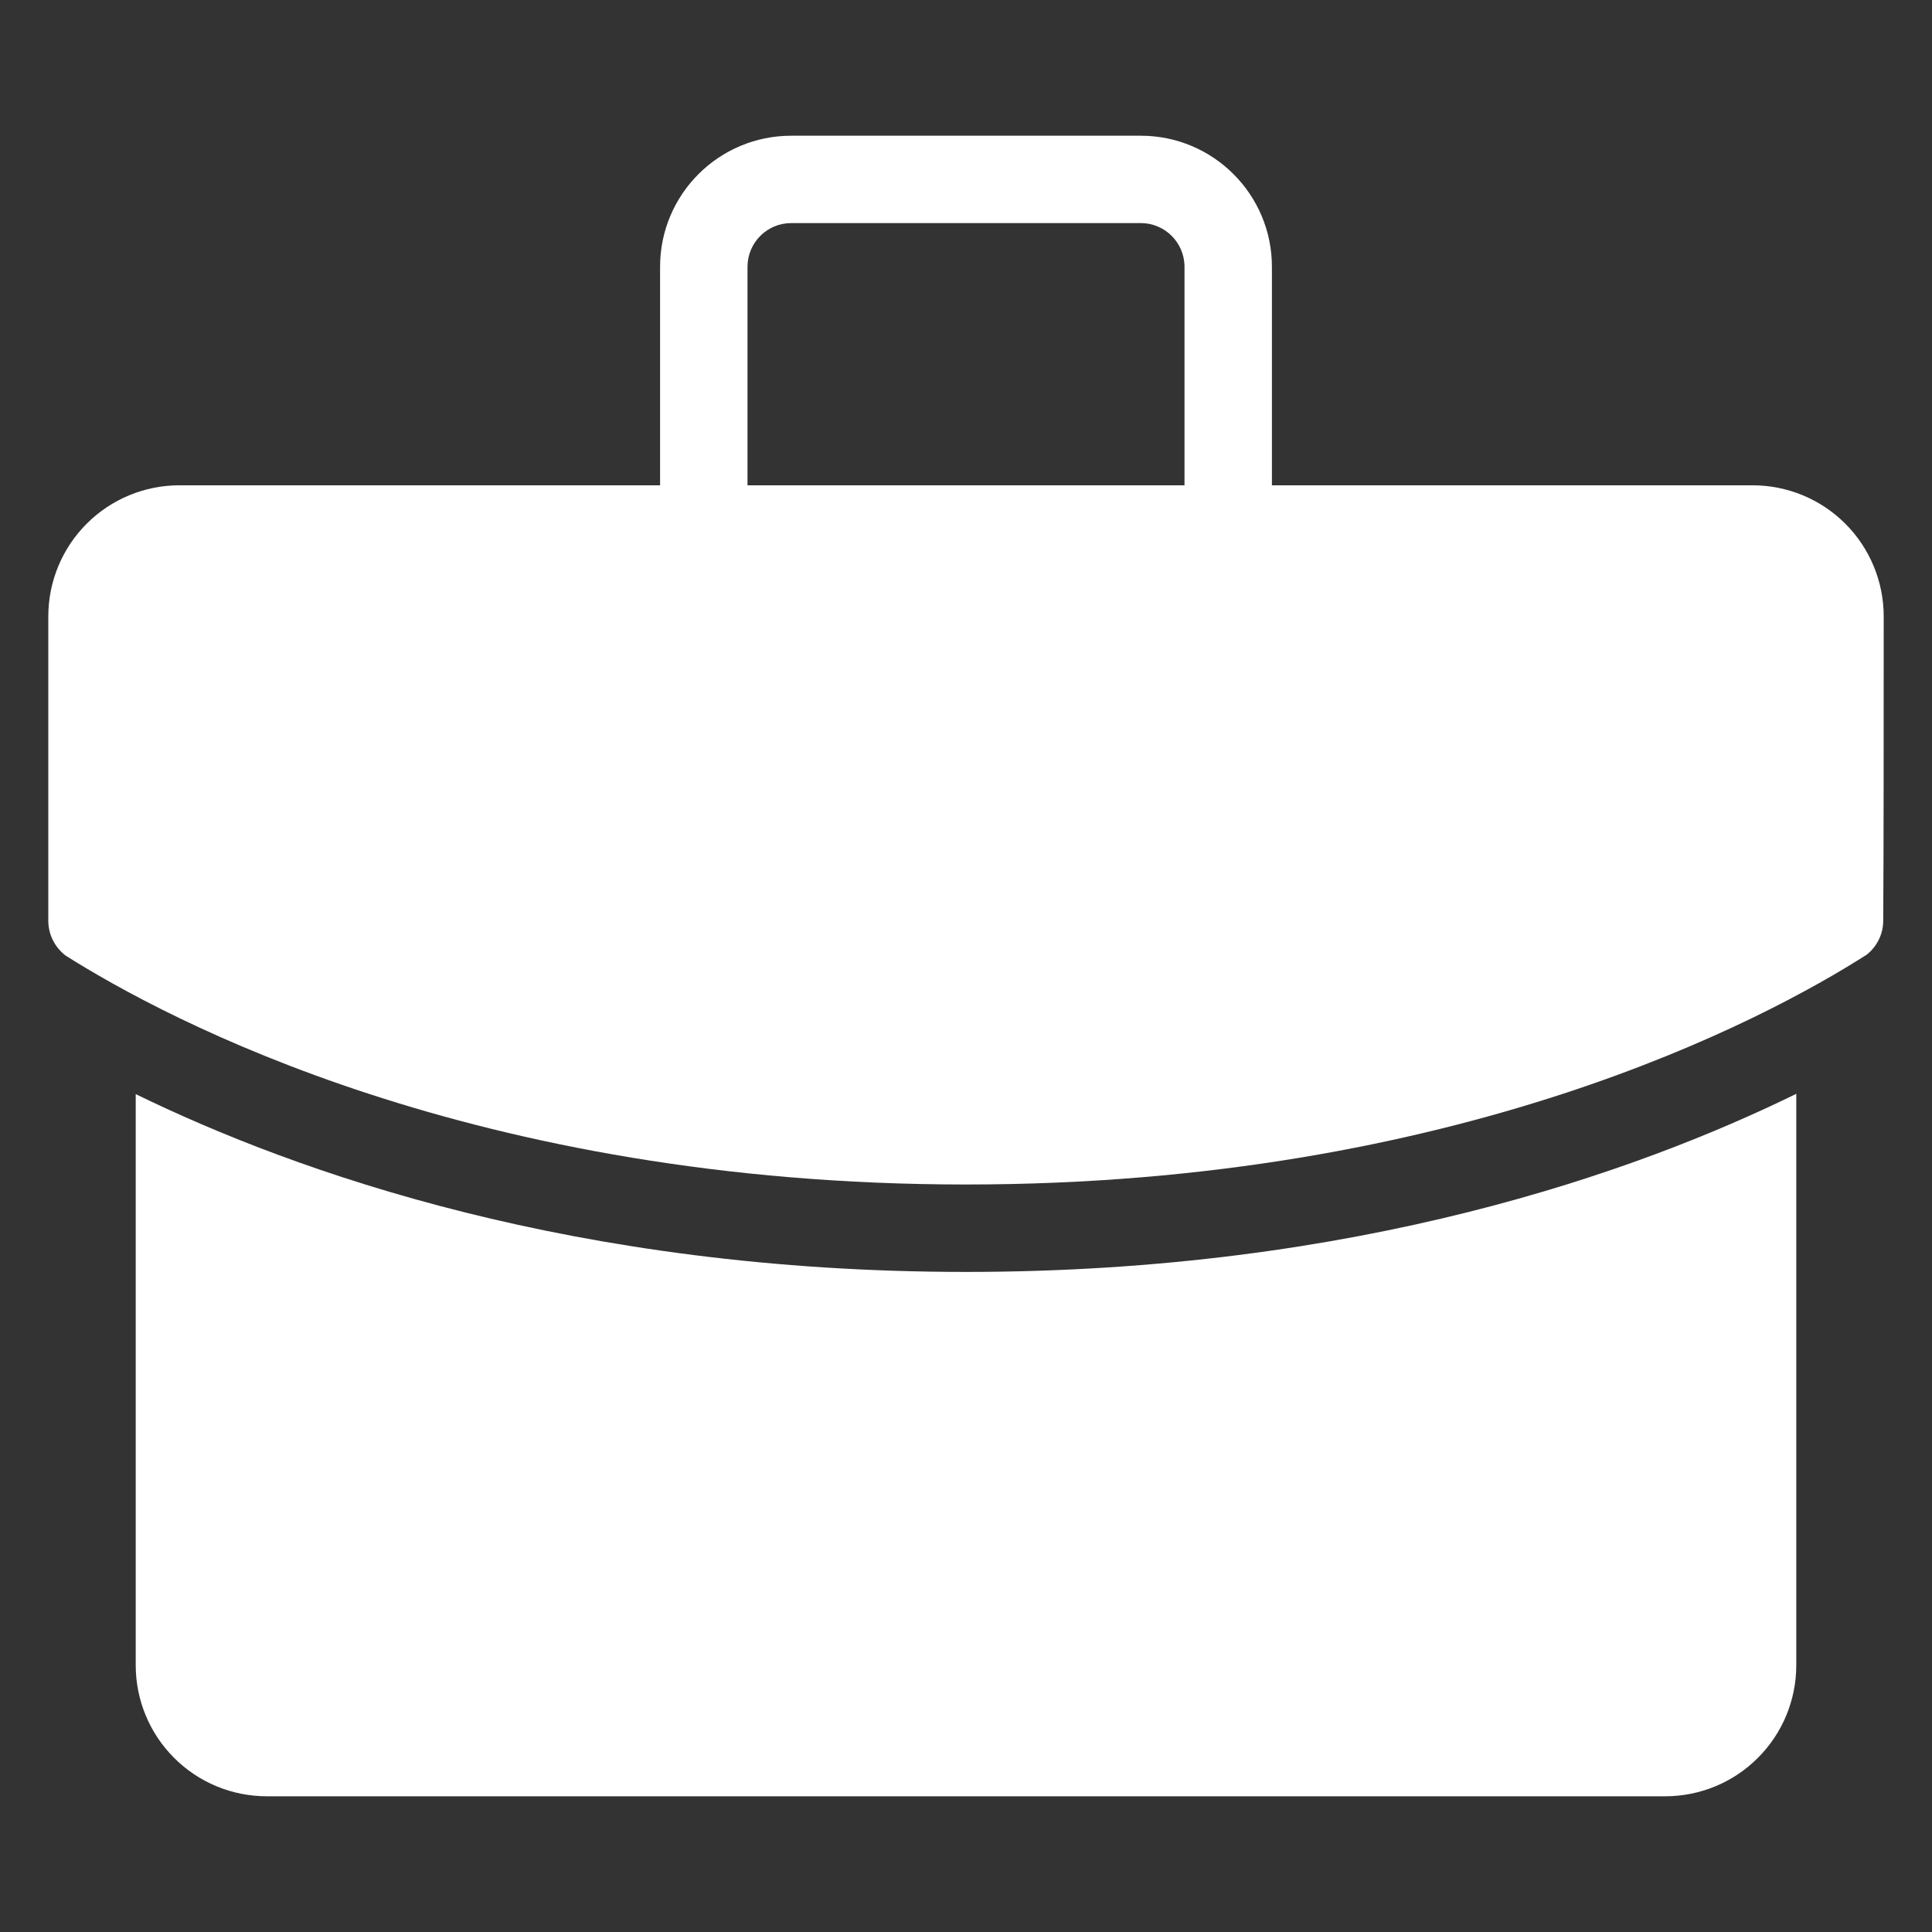
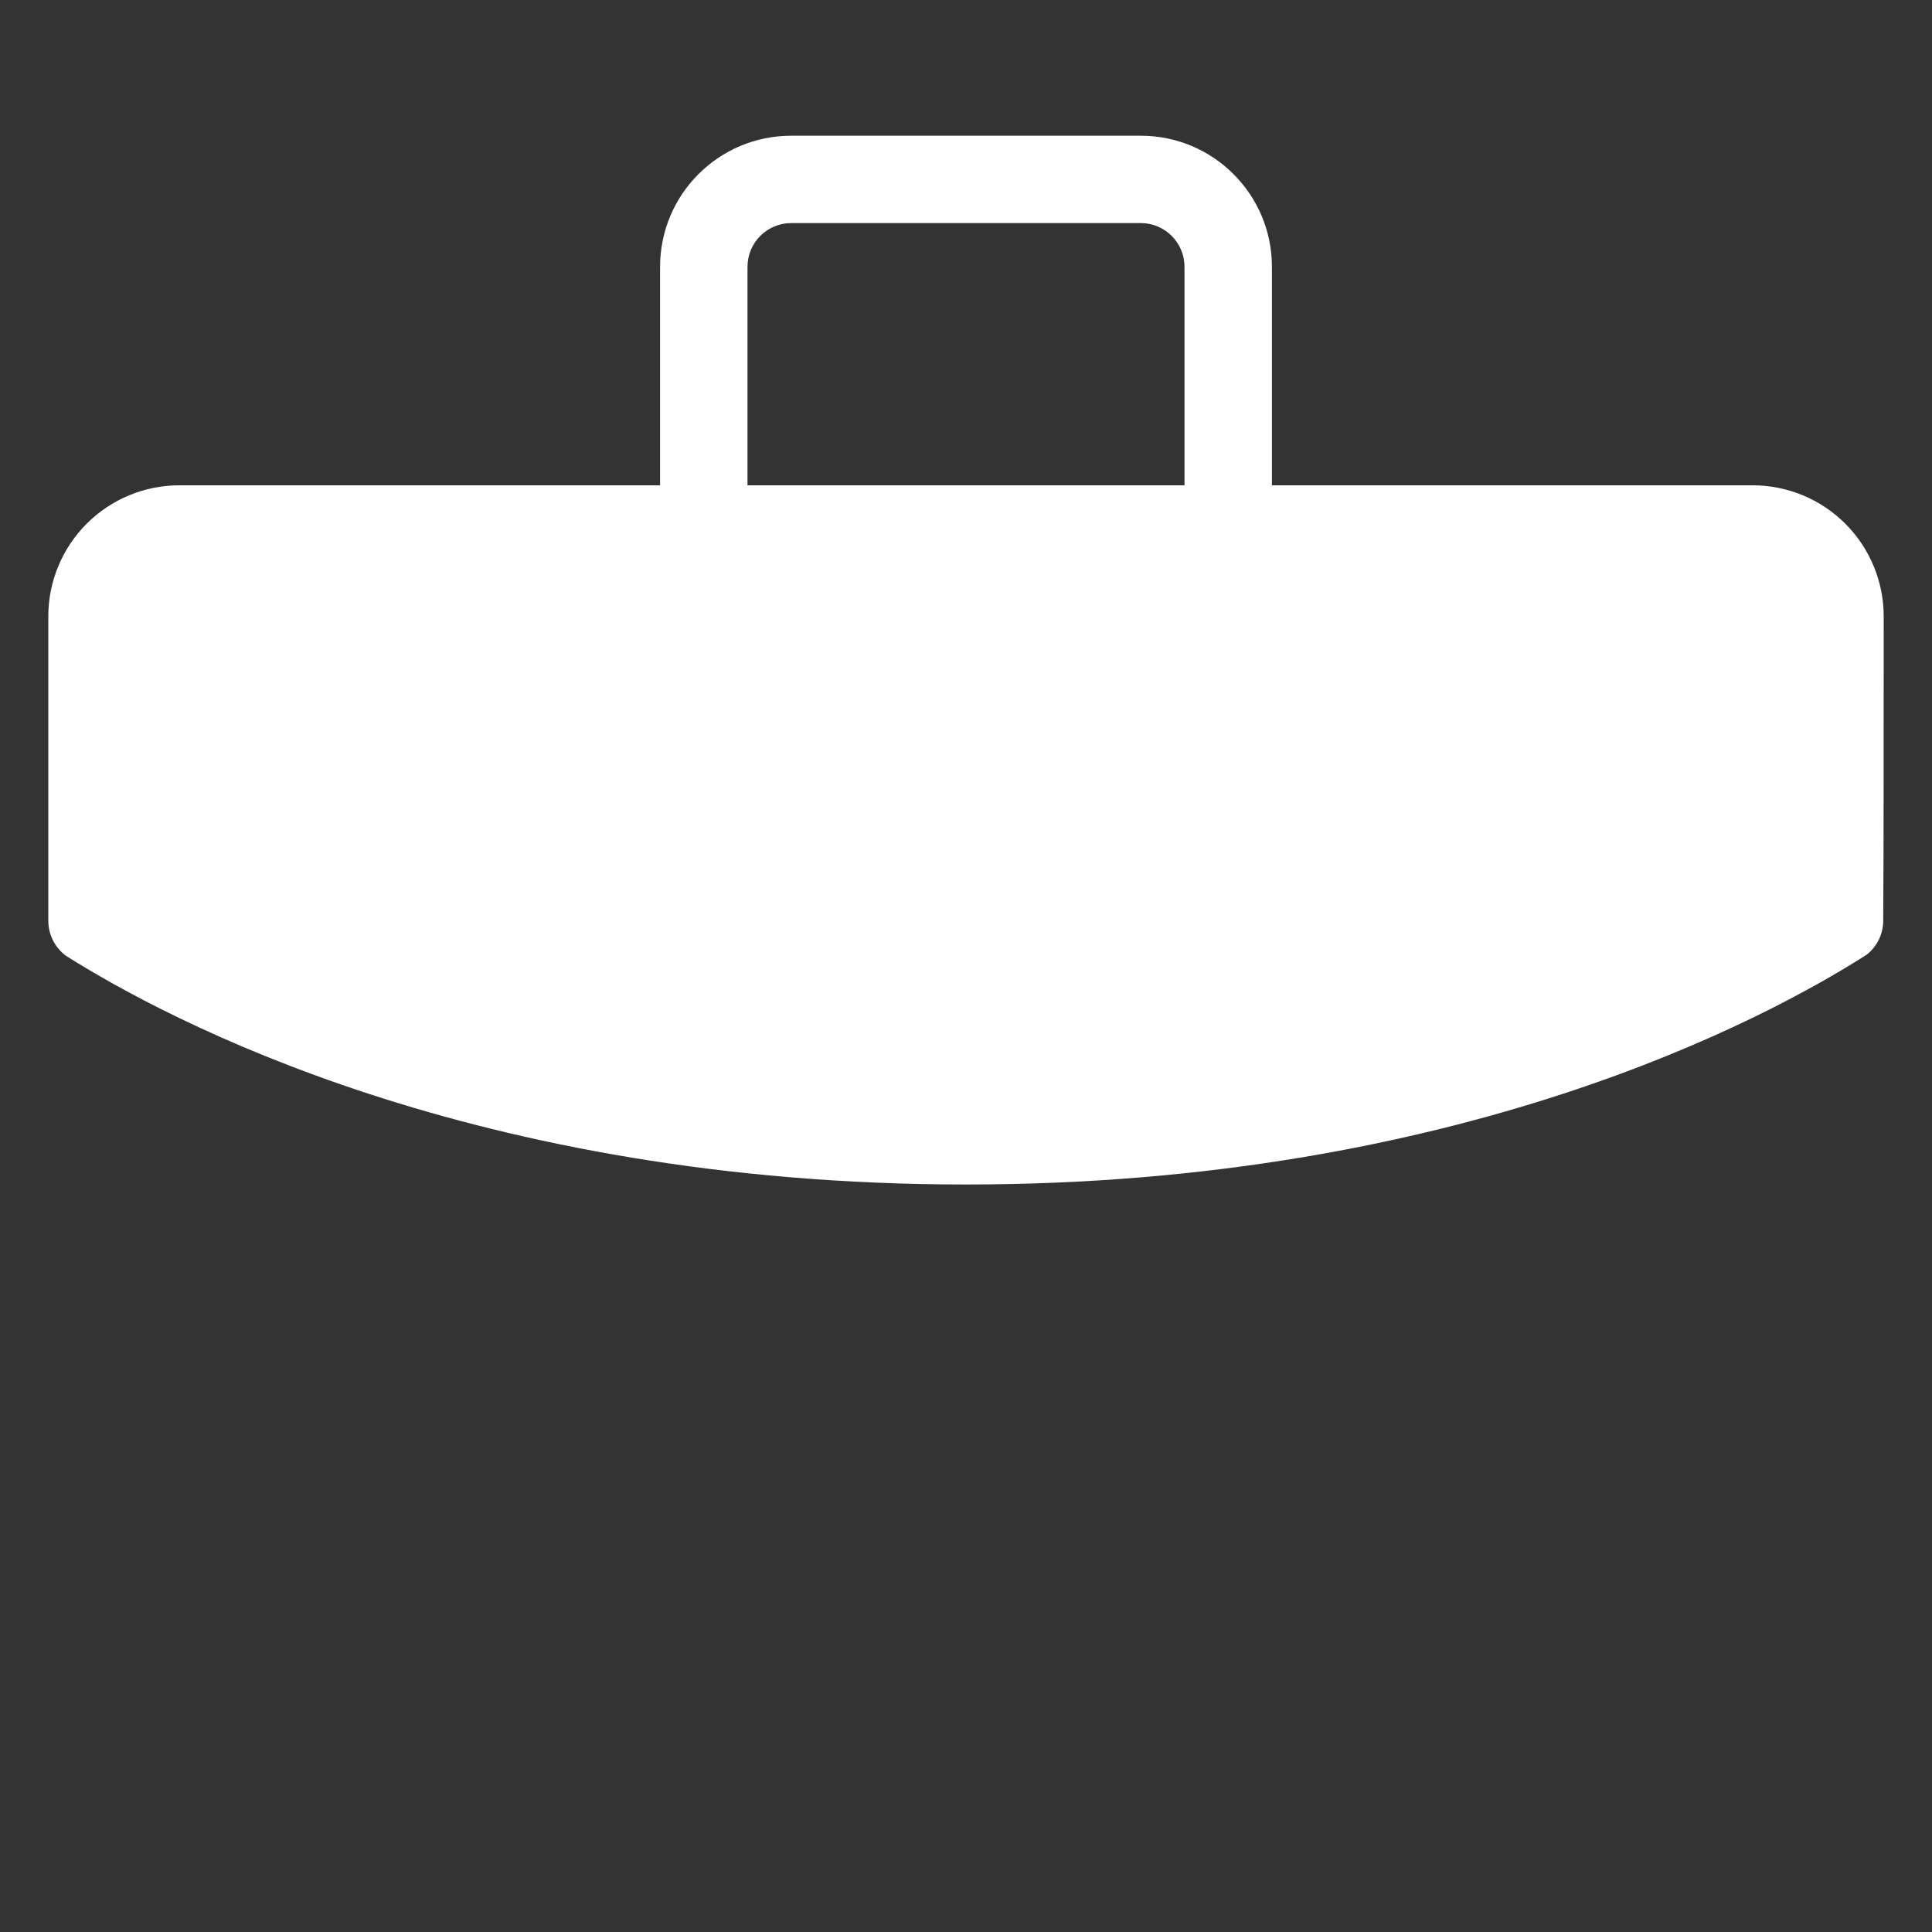
<svg xmlns="http://www.w3.org/2000/svg" width="32" height="32" viewBox="0 0 32 32" fill="none">
  <rect x="0" y="0" width="32" height="32" fill="#333333" stroke="none" />
-   <path fill-rule="evenodd" clip-rule="evenodd" d="M29.752 18.117C27.109 19.412 22.471 21.067 16 21.067C9.53 21.067 4.892 19.412 2.248 18.122V27.581C2.248 28.157 2.476 28.709 2.884 29.116C3.291 29.524 3.843 29.752 4.419 29.752H27.581C28.157 29.752 28.709 29.524 29.116 29.116C29.524 28.709 29.752 28.157 29.752 27.581V18.117Z" fill="white" />
  <path fill-rule="evenodd" clip-rule="evenodd" d="M10.933 8.038H2.971C2.395 8.038 1.843 8.267 1.436 8.674C1.029 9.081 0.8 9.633 0.8 10.21V15.25C0.8 15.474 0.903 15.685 1.086 15.827C2.768 16.89 7.862 19.619 16 19.619C24.148 19.619 29.244 16.883 30.919 15.812C31.09 15.676 31.192 15.47 31.192 15.25C31.192 15.249 31.192 15.246 31.192 15.245C31.2 14.133 31.2 11.989 31.2 10.21C31.2 9.633 30.971 9.081 30.564 8.674C30.157 8.267 29.605 8.038 29.028 8.038H21.067V4.419C21.067 3.22 20.094 2.248 18.895 2.248H13.105C11.905 2.248 10.933 3.22 10.933 4.419V8.038ZM19.619 8.038H12.381V4.419C12.381 4.019 12.705 3.695 13.105 3.695H18.895C19.295 3.695 19.619 4.019 19.619 4.419V8.038Z" fill="white" />
</svg>